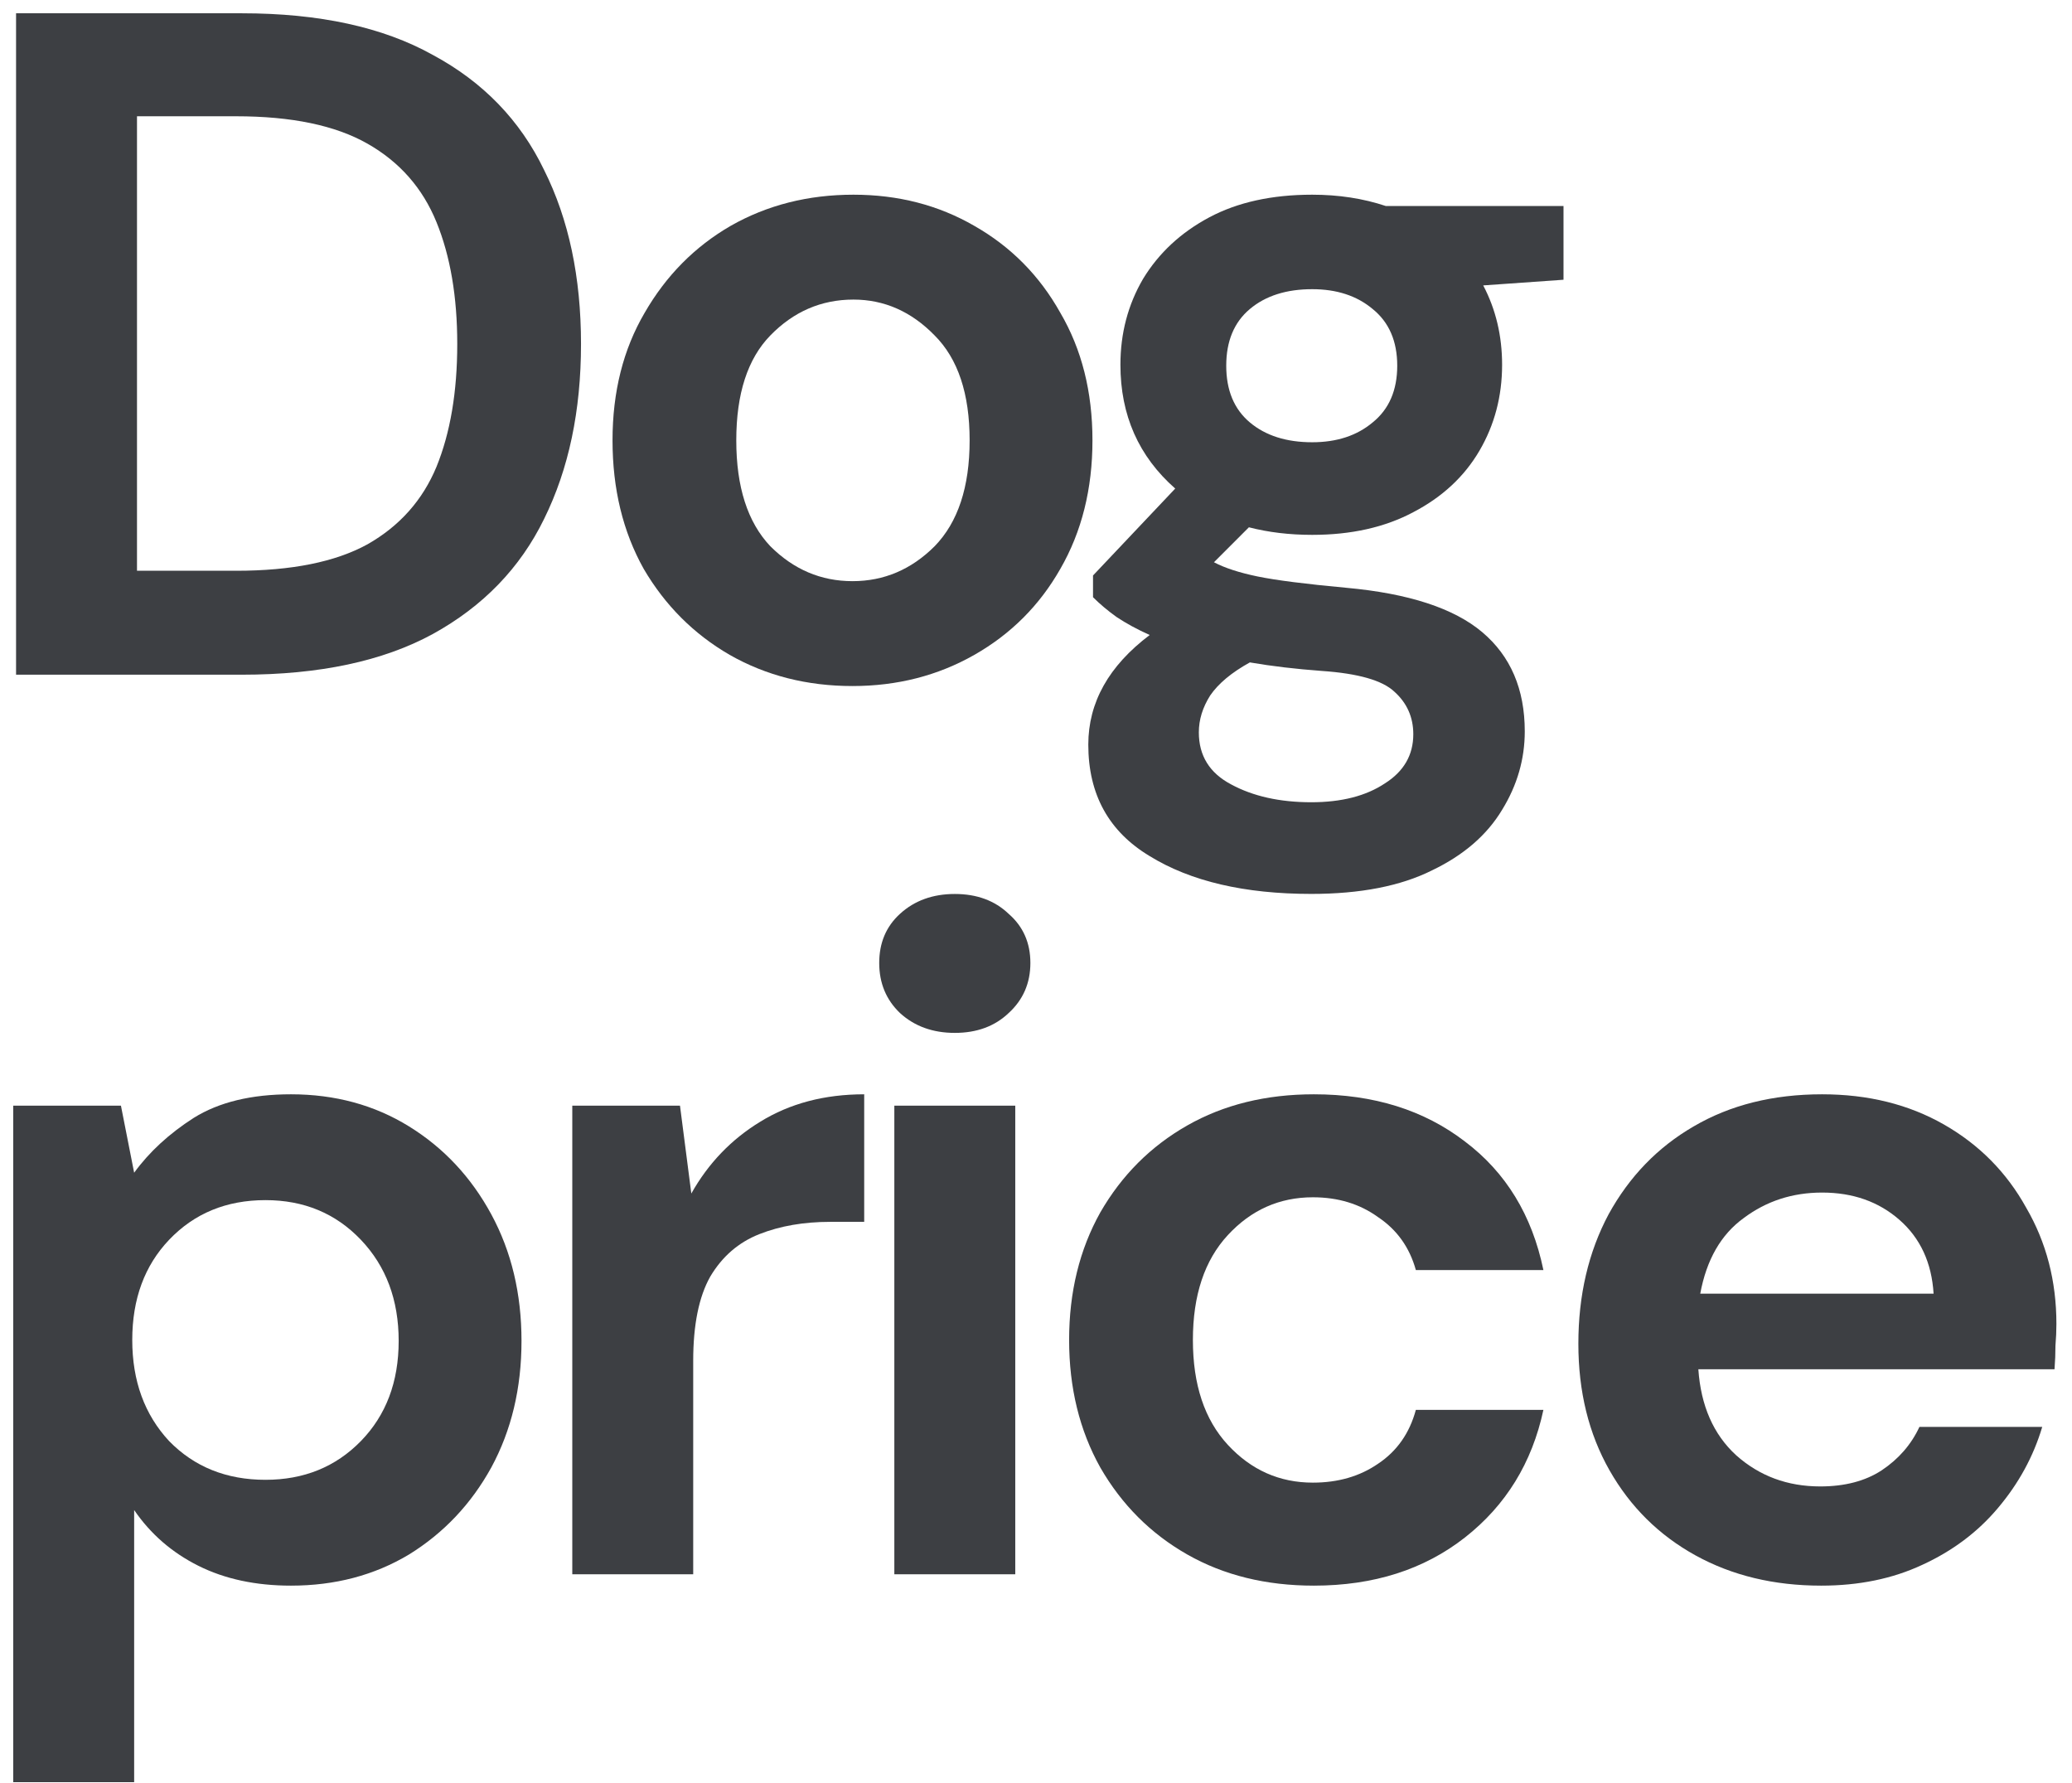
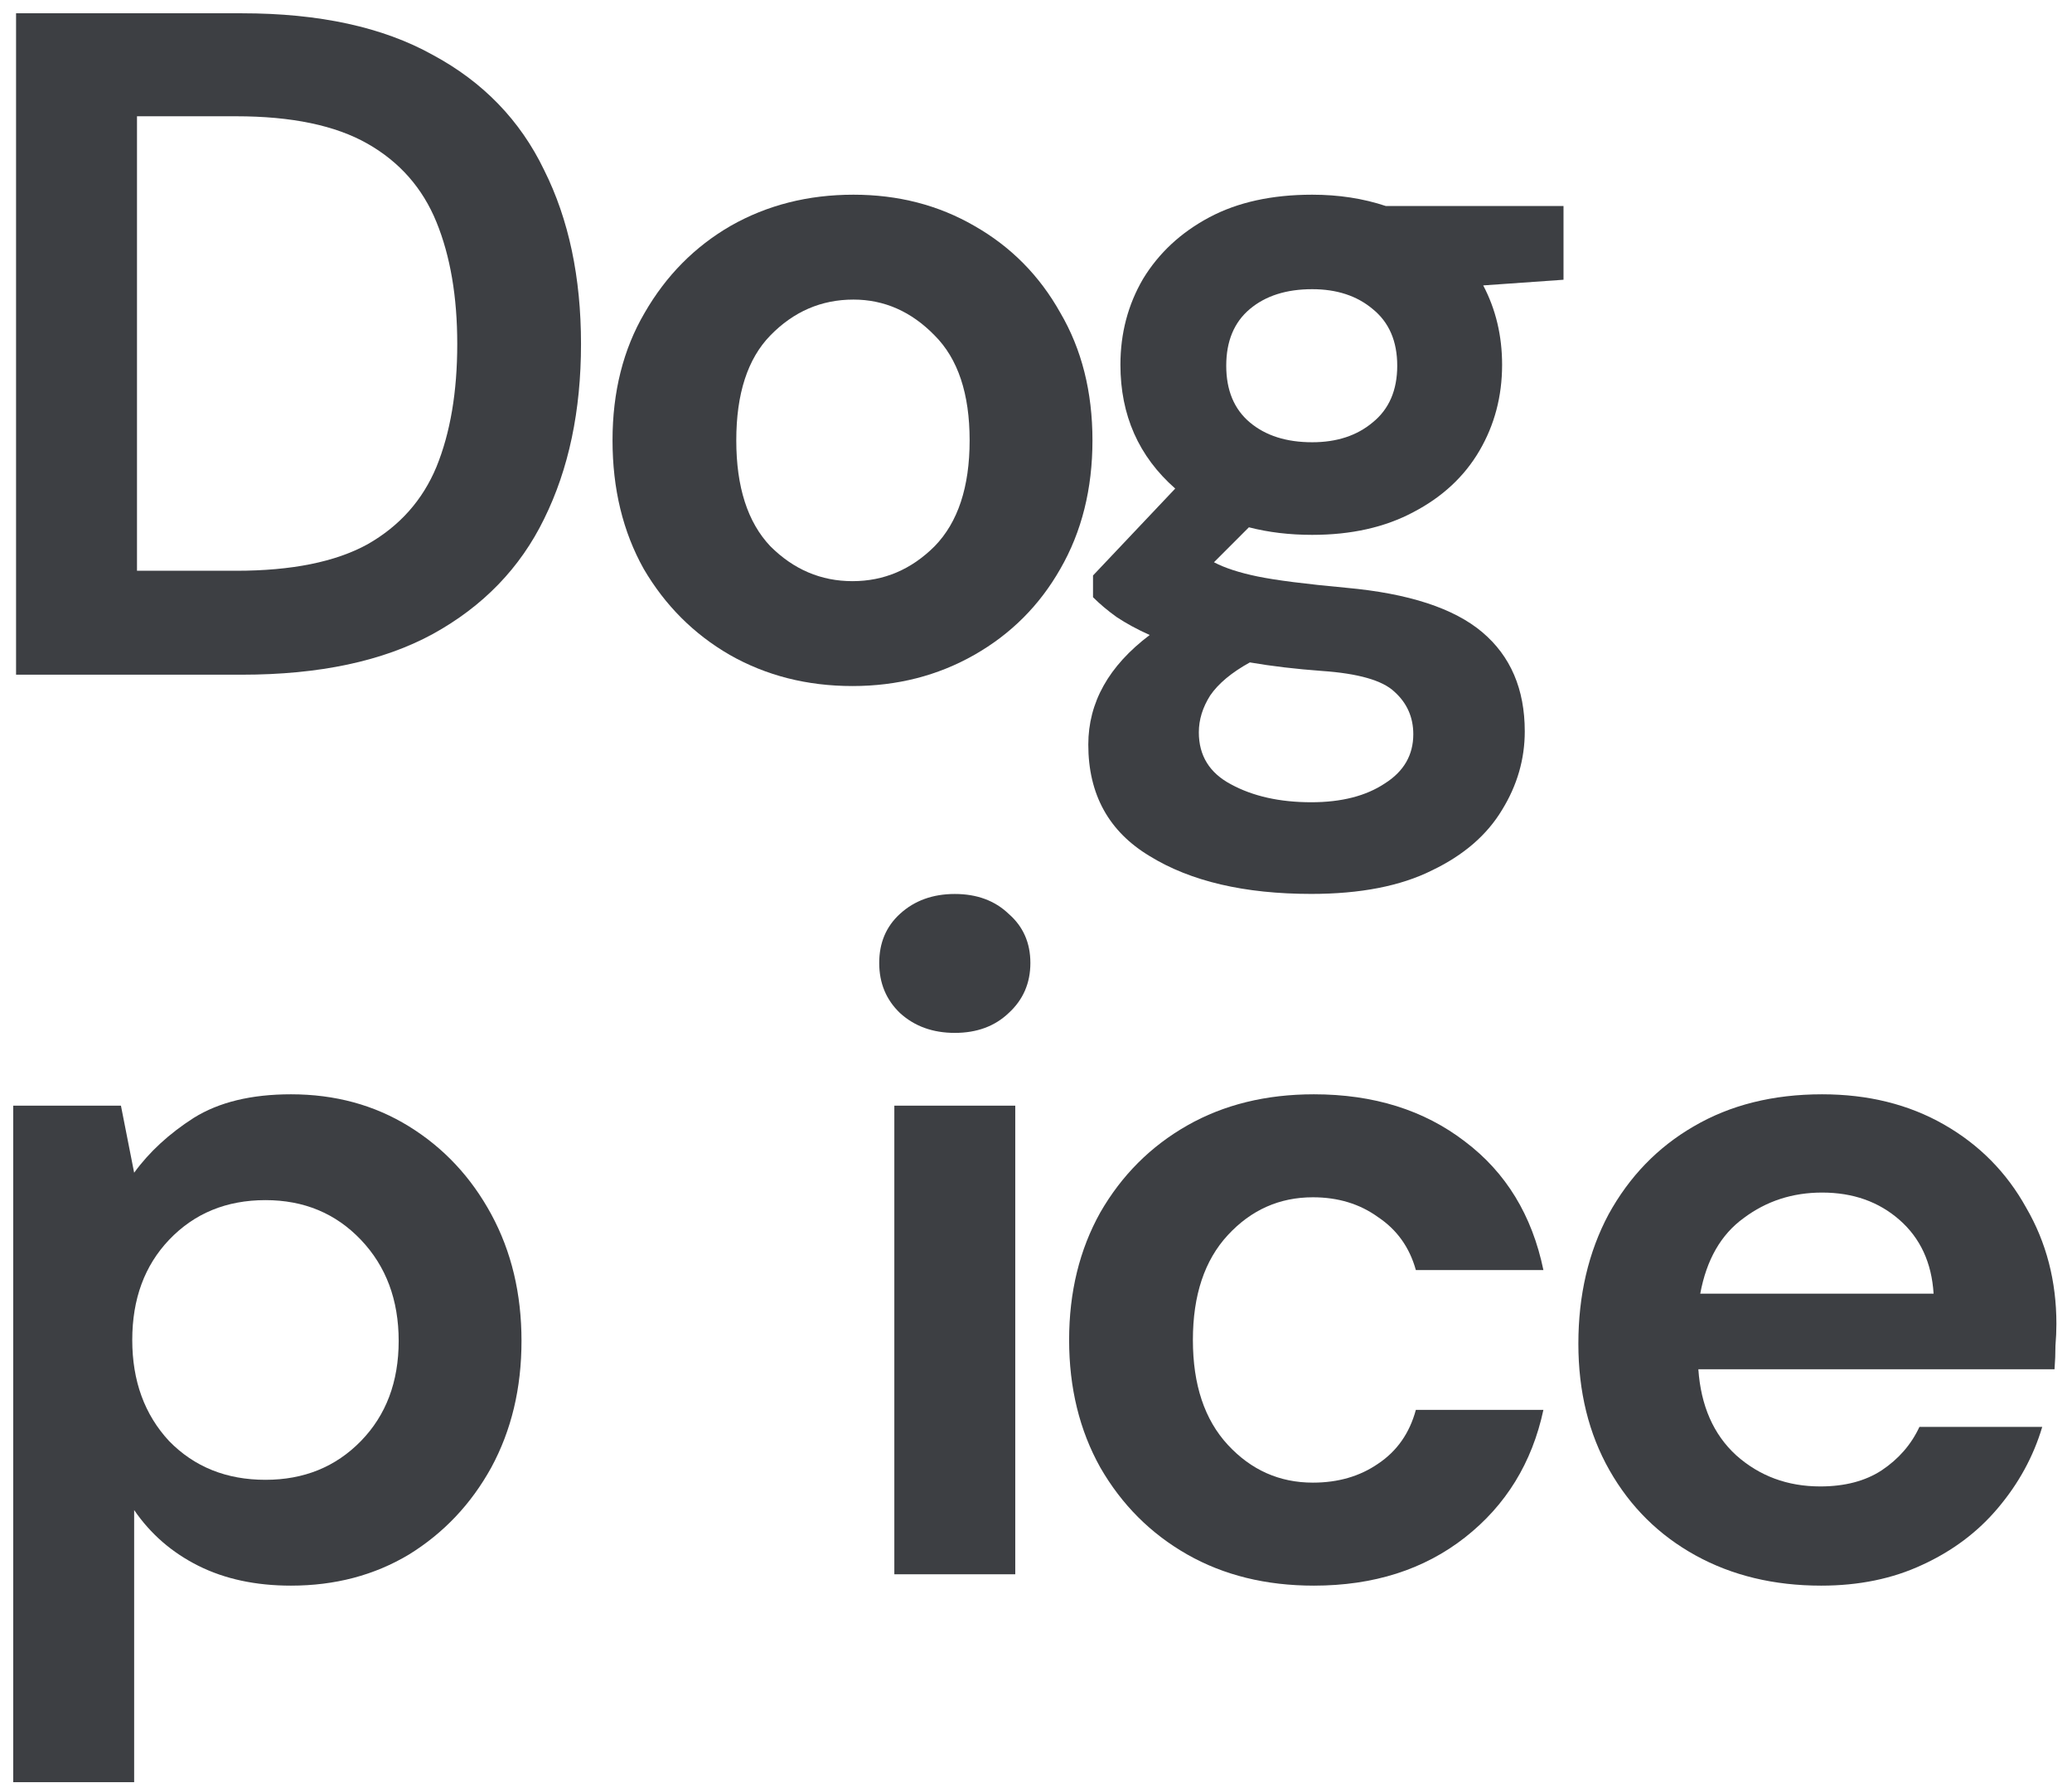
<svg xmlns="http://www.w3.org/2000/svg" width="129" height="111" viewBox="0 0 129 111" fill="none">
  <path d="M1 42V0.827H15.057C19.881 0.827 23.841 1.689 26.939 3.415C30.076 5.101 32.389 7.493 33.879 10.591C35.409 13.649 36.173 17.257 36.173 21.413C36.173 25.57 35.409 29.197 33.879 32.295C32.389 35.353 30.076 37.745 26.939 39.471C23.841 41.157 19.881 42 15.057 42H1ZM8.529 35.53H14.704C18.155 35.53 20.881 34.981 22.88 33.883C24.88 32.746 26.311 31.138 27.174 29.06C28.037 26.942 28.468 24.393 28.468 21.413C28.468 18.472 28.037 15.943 27.174 13.826C26.311 11.708 24.88 10.081 22.88 8.944C20.881 7.806 18.155 7.238 14.704 7.238H8.529V35.53Z" fill="#3D3F43" />
  <path d="M53.075 42.706C50.251 42.706 47.703 42.059 45.428 40.765C43.193 39.471 41.409 37.687 40.076 35.412C38.782 33.099 38.135 30.432 38.135 27.413C38.135 24.393 38.801 21.747 40.135 19.472C41.468 17.159 43.252 15.355 45.487 14.061C47.761 12.767 50.31 12.12 53.134 12.12C55.918 12.12 58.427 12.767 60.662 14.061C62.937 15.355 64.721 17.159 66.015 19.472C67.348 21.747 68.015 24.393 68.015 27.413C68.015 30.432 67.348 33.099 66.015 35.412C64.721 37.687 62.937 39.471 60.662 40.765C58.388 42.059 55.859 42.706 53.075 42.706ZM53.075 36.177C55.035 36.177 56.741 35.451 58.192 34.001C59.643 32.51 60.368 30.314 60.368 27.413C60.368 24.511 59.643 22.335 58.192 20.884C56.741 19.394 55.055 18.649 53.134 18.649C51.134 18.649 49.408 19.394 47.958 20.884C46.546 22.335 45.84 24.511 45.84 27.413C45.84 30.314 46.546 32.51 47.958 34.001C49.408 35.451 51.114 36.177 53.075 36.177Z" fill="#3D3F43" />
-   <path d="M81.696 33.295C80.285 33.295 78.971 33.138 77.755 32.824L75.579 35C76.246 35.353 77.148 35.647 78.285 35.883C79.422 36.118 81.265 36.353 83.814 36.589C87.696 36.941 90.519 37.863 92.284 39.353C94.048 40.843 94.93 42.902 94.93 45.529C94.93 47.254 94.46 48.882 93.519 50.411C92.578 51.979 91.127 53.234 89.166 54.175C87.206 55.156 84.696 55.646 81.637 55.646C77.481 55.646 74.128 54.862 71.579 53.293C69.031 51.764 67.756 49.45 67.756 46.352C67.756 43.725 69.031 41.451 71.579 39.529C70.795 39.176 70.109 38.804 69.521 38.412C68.972 38.02 68.482 37.608 68.05 37.177V35.824L73.168 30.413C70.893 28.413 69.756 25.844 69.756 22.707C69.756 20.747 70.227 18.962 71.168 17.355C72.148 15.747 73.52 14.473 75.285 13.531C77.05 12.59 79.187 12.12 81.696 12.12C83.343 12.12 84.873 12.355 86.284 12.826H97.342V17.414L92.343 17.767C93.127 19.257 93.519 20.904 93.519 22.707C93.519 24.668 93.048 26.452 92.107 28.06C91.166 29.668 89.794 30.942 87.99 31.883C86.225 32.824 84.127 33.295 81.696 33.295ZM81.696 27.53C83.225 27.53 84.48 27.119 85.461 26.295C86.48 25.472 86.99 24.295 86.99 22.766C86.99 21.237 86.48 20.06 85.461 19.237C84.48 18.413 83.225 18.002 81.696 18.002C80.088 18.002 78.794 18.413 77.814 19.237C76.834 20.06 76.344 21.237 76.344 22.766C76.344 24.295 76.834 25.472 77.814 26.295C78.794 27.119 80.088 27.53 81.696 27.53ZM74.638 45.588C74.638 47.039 75.305 48.117 76.638 48.823C78.01 49.568 79.677 49.94 81.637 49.94C83.52 49.94 85.049 49.548 86.225 48.764C87.402 48.019 87.99 46.999 87.99 45.705C87.99 44.647 87.598 43.764 86.814 43.059C86.069 42.353 84.559 41.921 82.284 41.765C80.677 41.647 79.187 41.471 77.814 41.235C76.677 41.863 75.854 42.549 75.344 43.294C74.873 44.039 74.638 44.803 74.638 45.588Z" fill="#3D3F43" />
+   <path d="M81.696 33.295C80.285 33.295 78.971 33.138 77.755 32.824L75.579 35C76.246 35.353 77.148 35.647 78.285 35.883C79.422 36.118 81.265 36.353 83.814 36.589C87.696 36.941 90.519 37.863 92.284 39.353C94.048 40.843 94.93 42.902 94.93 45.529C94.93 47.254 94.46 48.882 93.519 50.411C92.578 51.979 91.127 53.234 89.166 54.175C87.206 55.156 84.696 55.646 81.637 55.646C77.481 55.646 74.128 54.862 71.579 53.293C69.031 51.764 67.756 49.45 67.756 46.352C67.756 43.725 69.031 41.451 71.579 39.529C70.795 39.176 70.109 38.804 69.521 38.412C68.972 38.02 68.482 37.608 68.05 37.177V35.824L73.168 30.413C70.893 28.413 69.756 25.844 69.756 22.707C69.756 20.747 70.227 18.962 71.168 17.355C72.148 15.747 73.52 14.473 75.285 13.531C77.05 12.59 79.187 12.12 81.696 12.12C83.343 12.12 84.873 12.355 86.284 12.826H97.342V17.414L92.343 17.767C93.127 19.257 93.519 20.904 93.519 22.707C93.519 24.668 93.048 26.452 92.107 28.06C91.166 29.668 89.794 30.942 87.99 31.883C86.225 32.824 84.127 33.295 81.696 33.295ZM81.696 27.53C83.225 27.53 84.48 27.119 85.461 26.295C86.48 25.472 86.99 24.295 86.99 22.766C86.99 21.237 86.48 20.06 85.461 19.237C84.48 18.413 83.225 18.002 81.696 18.002C80.088 18.002 78.794 18.413 77.814 19.237C76.834 20.06 76.344 21.237 76.344 22.766C76.344 24.295 76.834 25.472 77.814 26.295C78.794 27.119 80.088 27.53 81.696 27.53ZM74.638 45.588C74.638 47.039 75.305 48.117 76.638 48.823C78.01 49.568 79.677 49.94 81.637 49.94C83.52 49.94 85.049 49.548 86.225 48.764C87.402 48.019 87.99 46.999 87.99 45.705C87.99 44.647 87.598 43.764 86.814 43.059C86.069 42.353 84.559 41.921 82.284 41.765C80.677 41.647 79.187 41.471 77.814 41.235C76.677 41.863 75.854 42.549 75.344 43.294C74.873 44.039 74.638 44.803 74.638 45.588" fill="#3D3F43" />
  <path d="M0.823 110.94V68.826H7.529L8.352 73.002C9.293 71.708 10.528 70.571 12.058 69.59C13.626 68.61 15.646 68.12 18.116 68.12C20.861 68.12 23.312 68.787 25.468 70.12C27.625 71.453 29.331 73.276 30.586 75.59C31.84 77.903 32.468 80.531 32.468 83.472C32.468 86.412 31.84 89.04 30.586 91.353C29.331 93.628 27.625 95.431 25.468 96.765C23.312 98.059 20.861 98.706 18.116 98.706C15.92 98.706 13.999 98.294 12.352 97.471C10.705 96.647 9.372 95.49 8.352 94V110.94H0.823ZM16.528 92.118C18.92 92.118 20.9 91.314 22.469 89.706C24.037 88.099 24.821 86.02 24.821 83.472C24.821 80.923 24.037 78.825 22.469 77.178C20.9 75.531 18.92 74.708 16.528 74.708C14.097 74.708 12.097 75.531 10.528 77.178C8.999 78.786 8.234 80.864 8.234 83.413C8.234 85.962 8.999 88.059 10.528 89.706C12.097 91.314 14.097 92.118 16.528 92.118Z" fill="#3D3F43" />
-   <path d="M35.63 98V68.826H42.335L43.041 74.296C44.099 72.414 45.531 70.924 47.334 69.826C49.177 68.689 51.334 68.12 53.804 68.12V76.06H51.687C50.04 76.06 48.57 76.315 47.276 76.825C45.982 77.335 44.962 78.217 44.217 79.472C43.511 80.727 43.158 82.472 43.158 84.707V98H35.63Z" fill="#3D3F43" />
  <path d="M59.445 64.297C58.072 64.297 56.935 63.885 56.033 63.062C55.171 62.238 54.739 61.199 54.739 59.944C54.739 58.689 55.171 57.67 56.033 56.886C56.935 56.062 58.072 55.65 59.445 55.65C60.817 55.65 61.935 56.062 62.797 56.886C63.699 57.67 64.15 58.689 64.15 59.944C64.15 61.199 63.699 62.238 62.797 63.062C61.935 63.885 60.817 64.297 59.445 64.297ZM55.68 98V68.826H63.209V98H55.68Z" fill="#3D3F43" />
  <path d="M81.797 98.706C78.816 98.706 76.189 98.059 73.915 96.765C71.641 95.471 69.837 93.667 68.504 91.353C67.21 89.04 66.562 86.393 66.562 83.413C66.562 80.433 67.21 77.786 68.504 75.472C69.837 73.159 71.641 71.355 73.915 70.061C76.189 68.767 78.816 68.12 81.797 68.12C85.522 68.12 88.659 69.1 91.208 71.061C93.756 72.982 95.384 75.649 96.09 79.06H88.149C87.757 77.648 86.973 76.551 85.796 75.766C84.659 74.943 83.306 74.531 81.738 74.531C79.659 74.531 77.895 75.315 76.444 76.884C74.993 78.452 74.268 80.629 74.268 83.413C74.268 86.197 74.993 88.373 76.444 89.942C77.895 91.51 79.659 92.294 81.738 92.294C83.306 92.294 84.659 91.902 85.796 91.118C86.973 90.334 87.757 89.216 88.149 87.765H96.09C95.384 91.059 93.756 93.706 91.208 95.706C88.659 97.706 85.522 98.706 81.797 98.706Z" fill="#3D3F43" />
  <path d="M113.383 98.706C110.442 98.706 107.835 98.078 105.56 96.823C103.286 95.569 101.502 93.804 100.208 91.53C98.914 89.255 98.267 86.628 98.267 83.648C98.267 80.629 98.894 77.943 100.149 75.59C101.443 73.237 103.208 71.414 105.443 70.12C107.717 68.787 110.384 68.12 113.442 68.12C116.305 68.12 118.834 68.747 121.03 70.002C123.226 71.257 124.931 72.982 126.147 75.178C127.402 77.335 128.029 79.746 128.029 82.413C128.029 82.844 128.01 83.295 127.97 83.766C127.97 84.236 127.951 84.726 127.912 85.236H105.737C105.894 87.51 106.678 89.295 108.09 90.589C109.541 91.883 111.286 92.53 113.325 92.53C114.854 92.53 116.128 92.196 117.148 91.53C118.207 90.824 118.991 89.922 119.501 88.824H127.147C126.598 90.667 125.677 92.353 124.383 93.882C123.128 95.373 121.559 96.549 119.677 97.412C117.834 98.274 115.736 98.706 113.383 98.706ZM113.442 74.237C111.599 74.237 109.972 74.766 108.56 75.825C107.149 76.845 106.247 78.413 105.855 80.531H120.383C120.265 78.609 119.559 77.08 118.265 75.943C116.971 74.806 115.364 74.237 113.442 74.237Z" fill="#3D3F43" />
</svg>